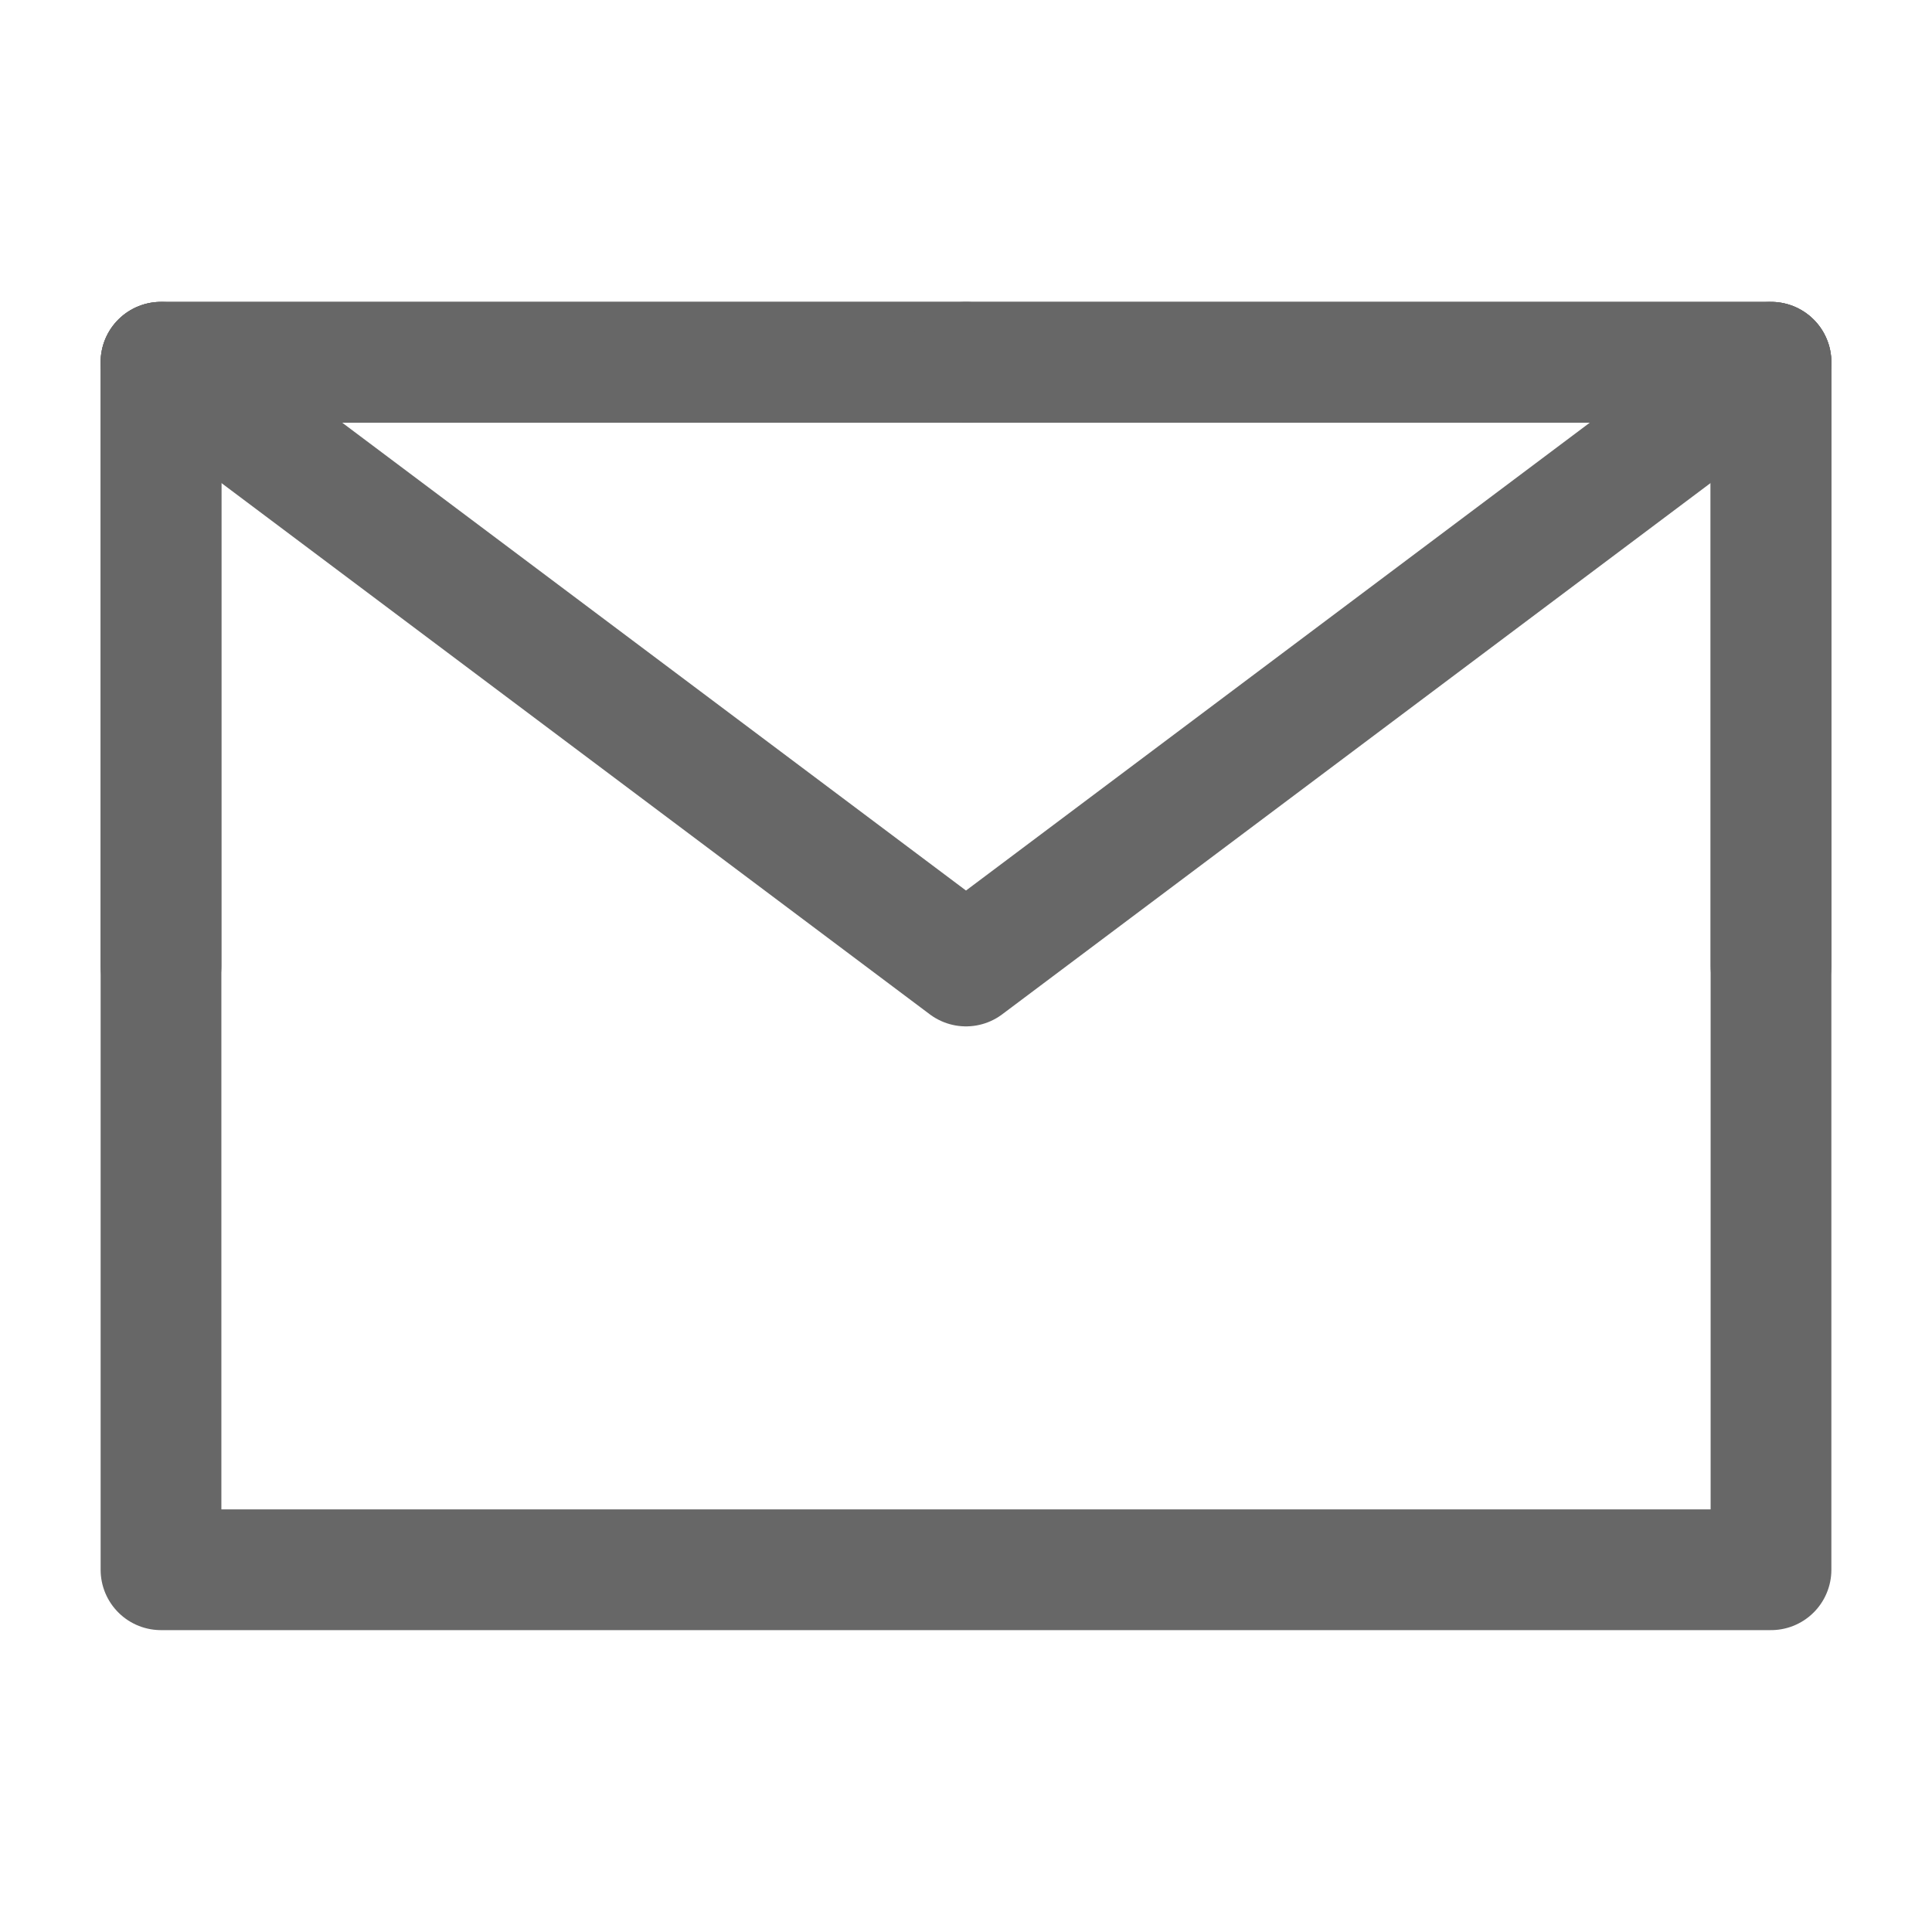
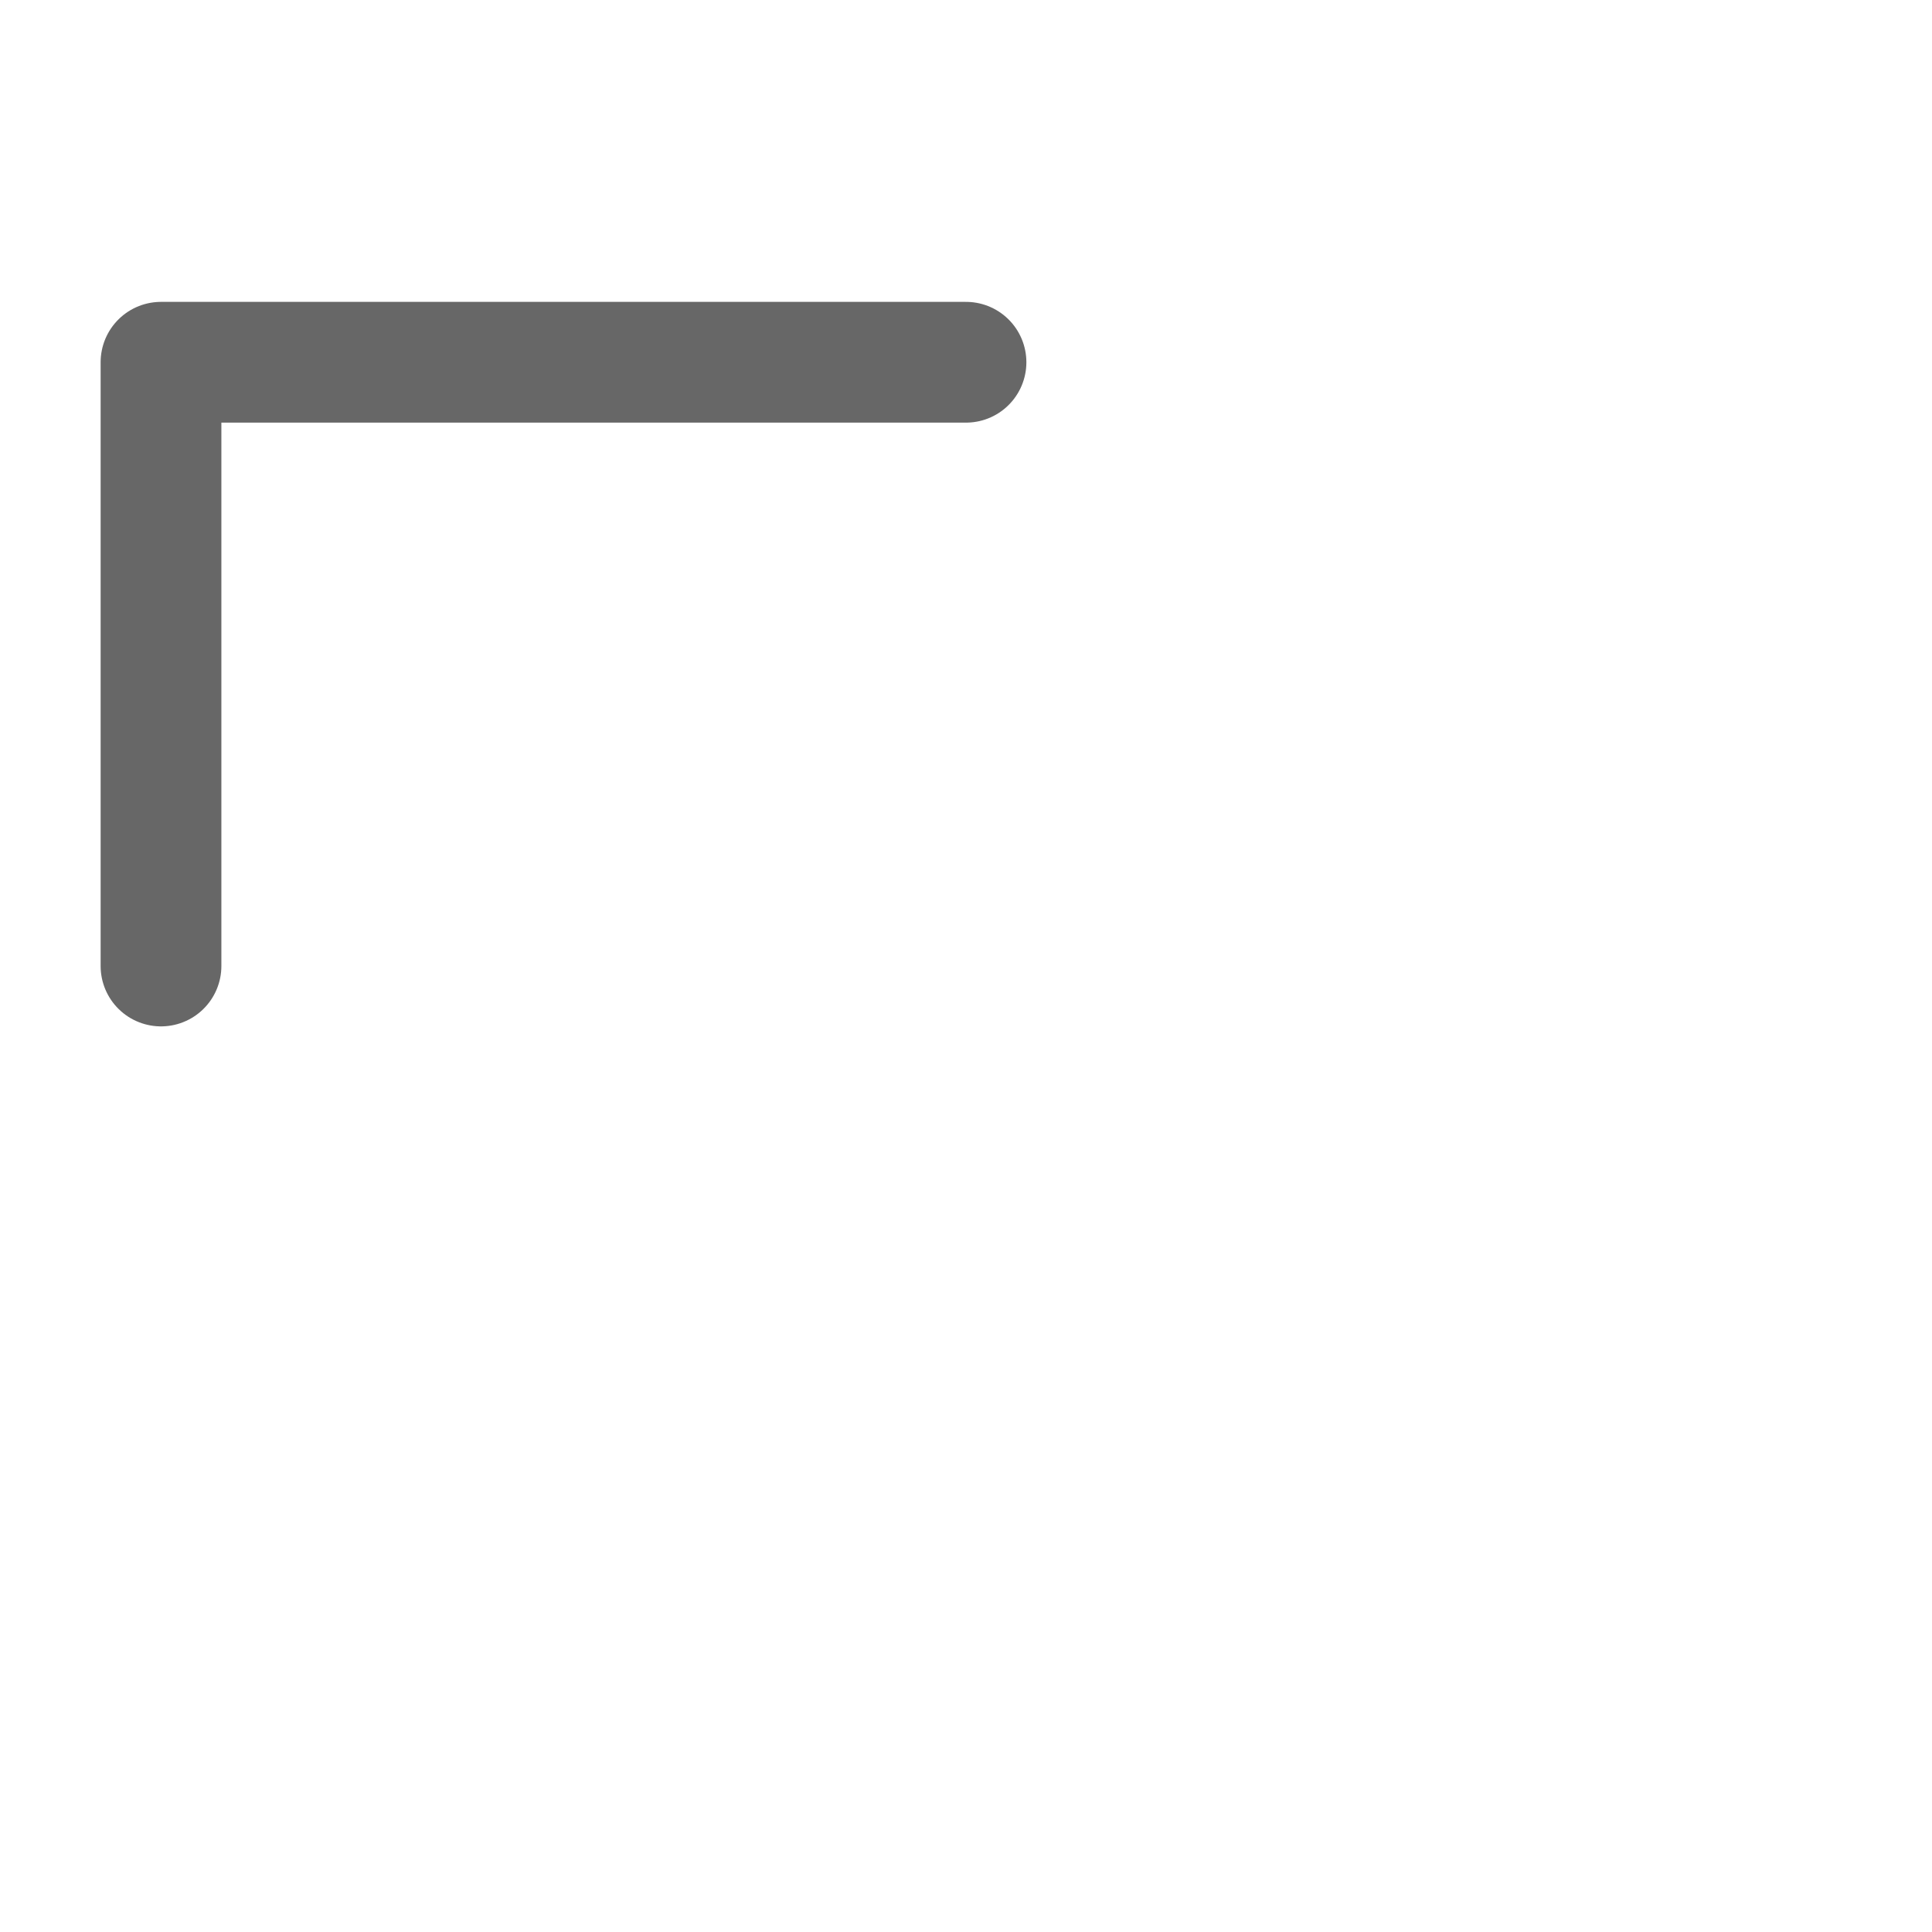
<svg xmlns="http://www.w3.org/2000/svg" width="24" height="24" viewBox="0 0 24 24" fill="none">
  <g id="Email">
-     <path id="Vector" d="M2 19.5H22V12V4.5H12H2V12V19.5Z" stroke="#676767" stroke-width="1.5" stroke-linecap="round" stroke-linejoin="round" />
-     <path id="Vector_2" d="M2 4.5L12 12L22 4.5" stroke="#676767" stroke-width="1.5" stroke-linecap="round" stroke-linejoin="round" />
    <path id="Vector_3" d="M12 4.5H2V12" stroke="#676767" stroke-width="1.5" stroke-linecap="round" stroke-linejoin="round" />
-     <path id="Vector_4" d="M22 12V4.5H12" stroke="#676767" stroke-width="1.5" stroke-linecap="round" stroke-linejoin="round" />
  </g>
</svg>